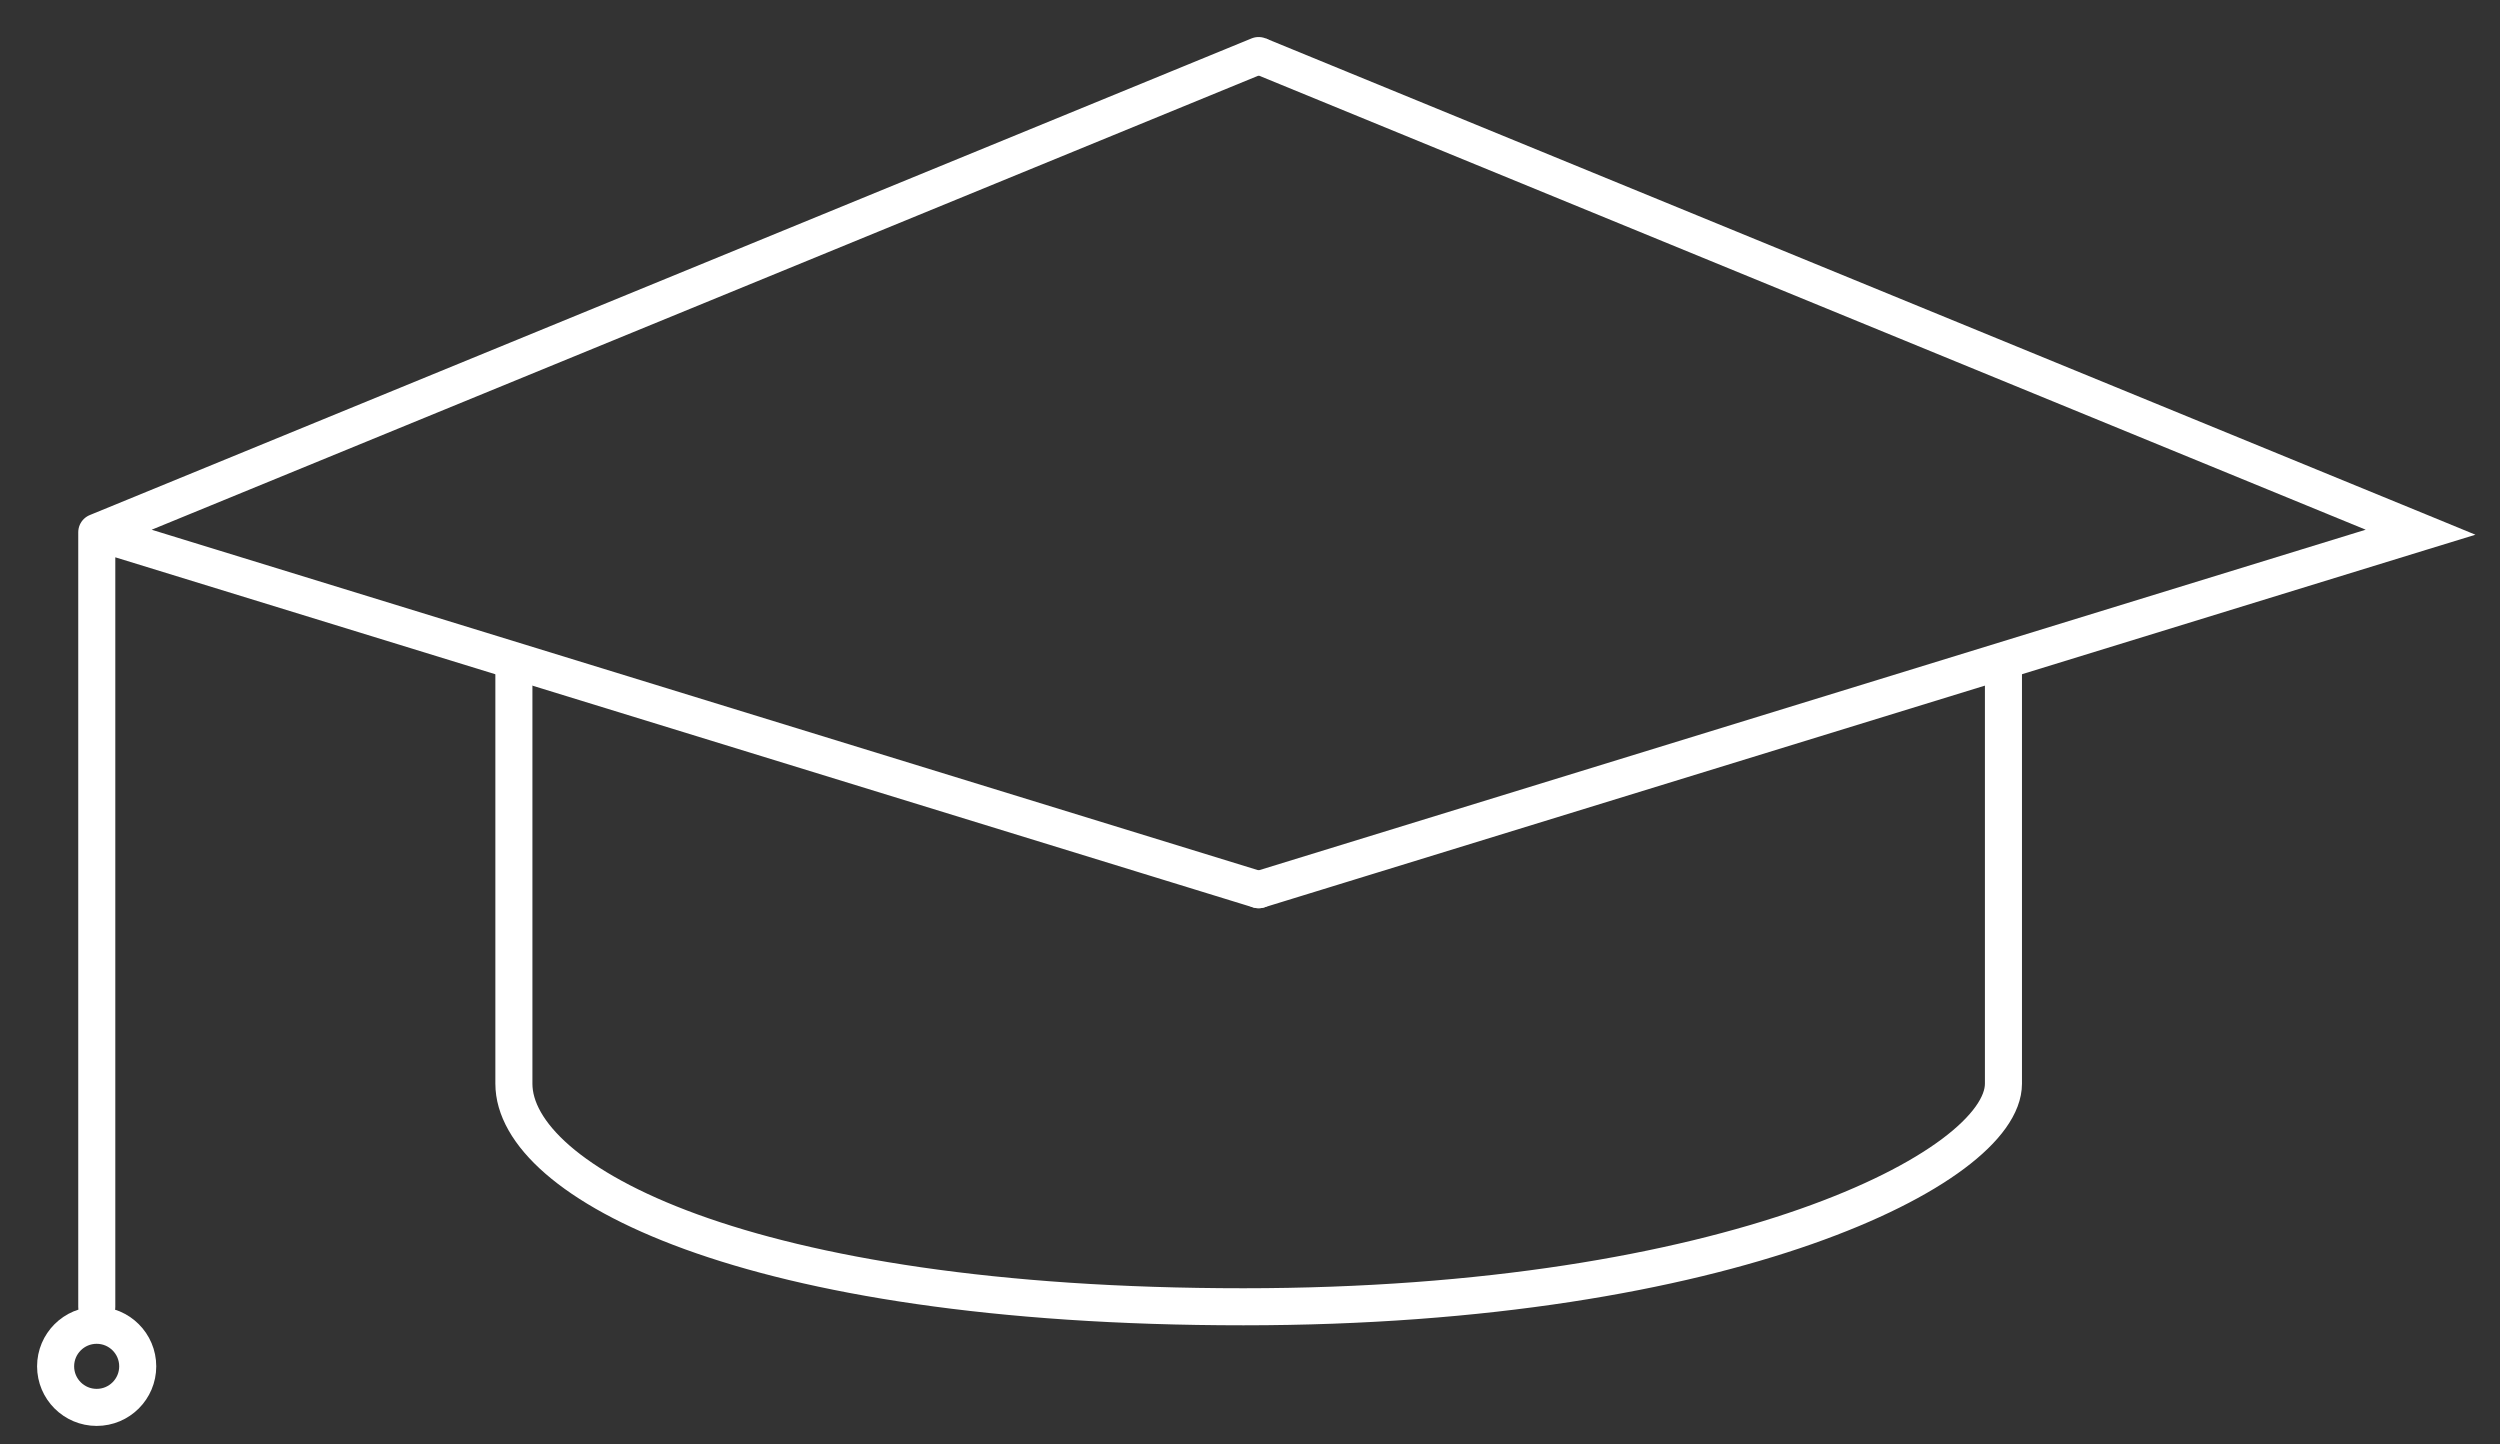
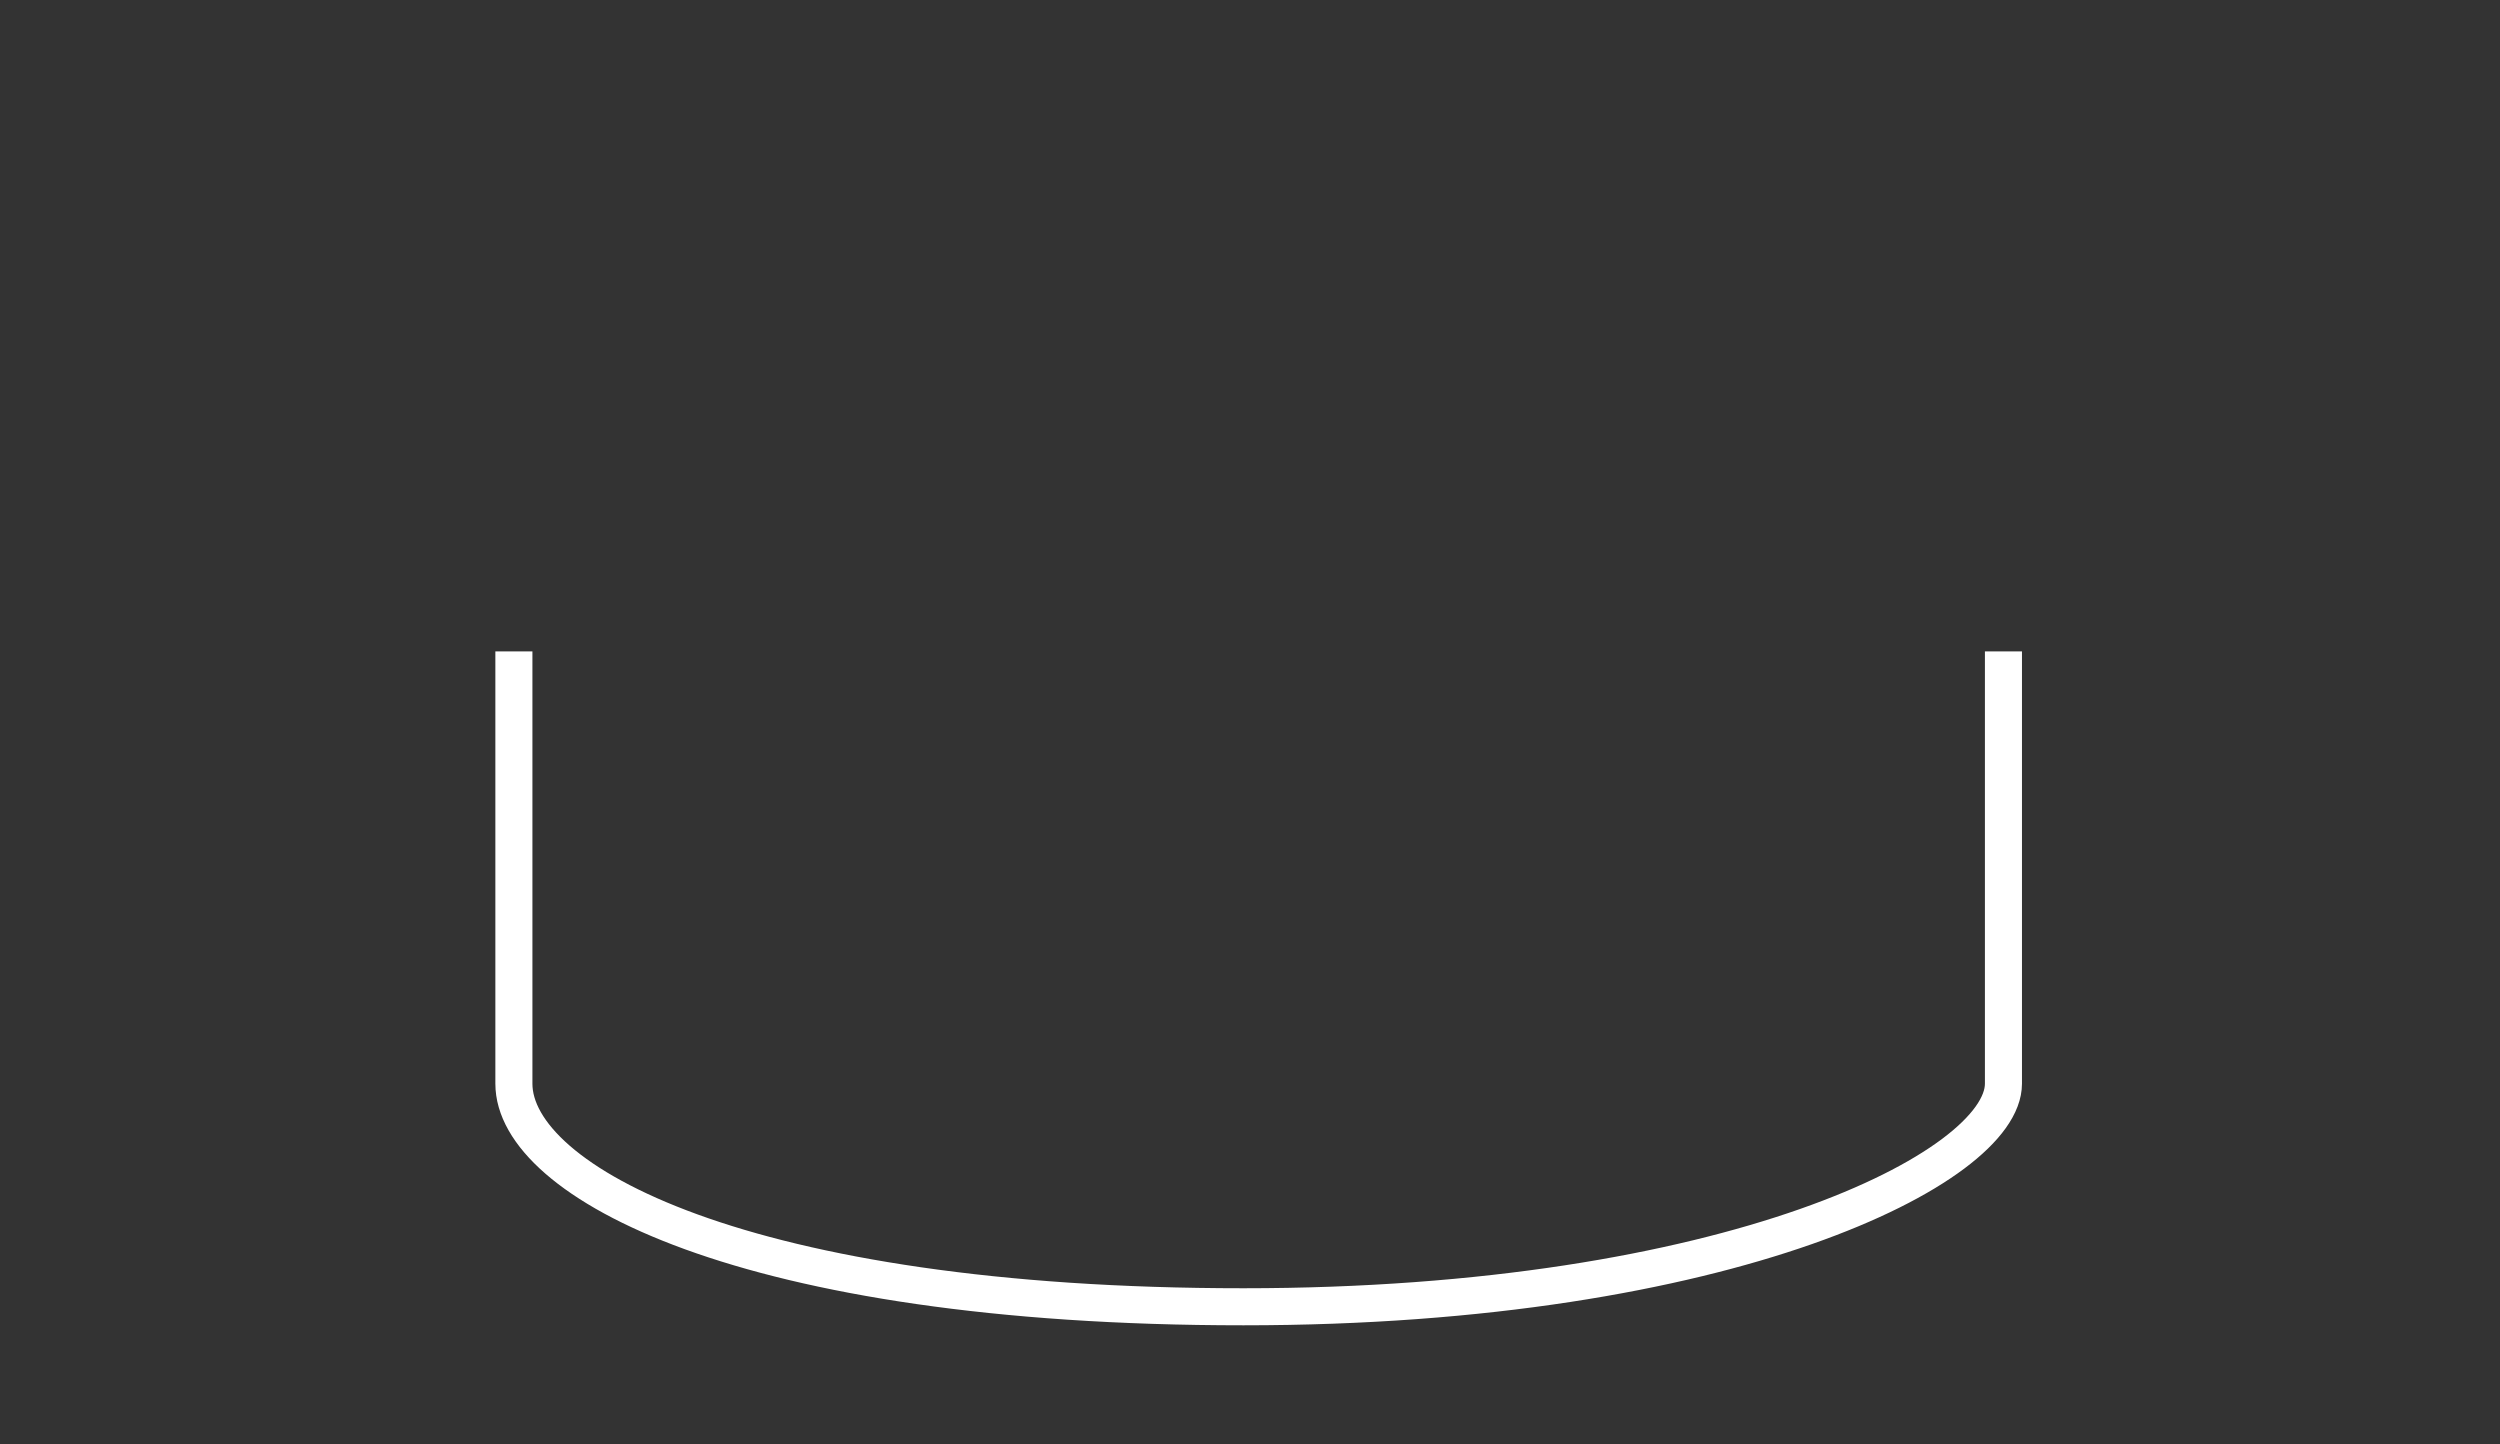
<svg xmlns="http://www.w3.org/2000/svg" width="45" height="26" viewBox="0 0 45 26" fill="none">
  <rect x="0" y="0" width="45" height="26" fill="#333333" stroke="none" />
-   <path d="M1.742 9.58L22.655 1M1.742 9.58L22.655 16.015M1.742 9.58V23.522" stroke="white" stroke-width="0.667" stroke-linecap="round" />
  <path d="M9.25 11.725V19.506C9.25 21.263 13.384 23.522 22.382 23.522C31.137 23.522 36.062 21.012 36.062 19.506V11.725" stroke="white" stroke-width="0.667" stroke-linejoin="round" />
-   <circle cx="1.74" cy="24.594" r="0.739" stroke="white" stroke-width="0.667" />
-   <path d="M43.57 9.58L43.697 9.271L44.558 9.625L43.668 9.898L43.57 9.58ZM22.755 16.333C22.579 16.387 22.393 16.288 22.339 16.113C22.285 15.937 22.383 15.75 22.559 15.696L22.755 16.333ZM43.444 9.888L22.531 1.308L22.784 0.692L43.697 9.271L43.444 9.888ZM22.559 15.696L43.472 9.261L43.668 9.898L22.755 16.333L22.559 15.696Z" fill="white" />
</svg>